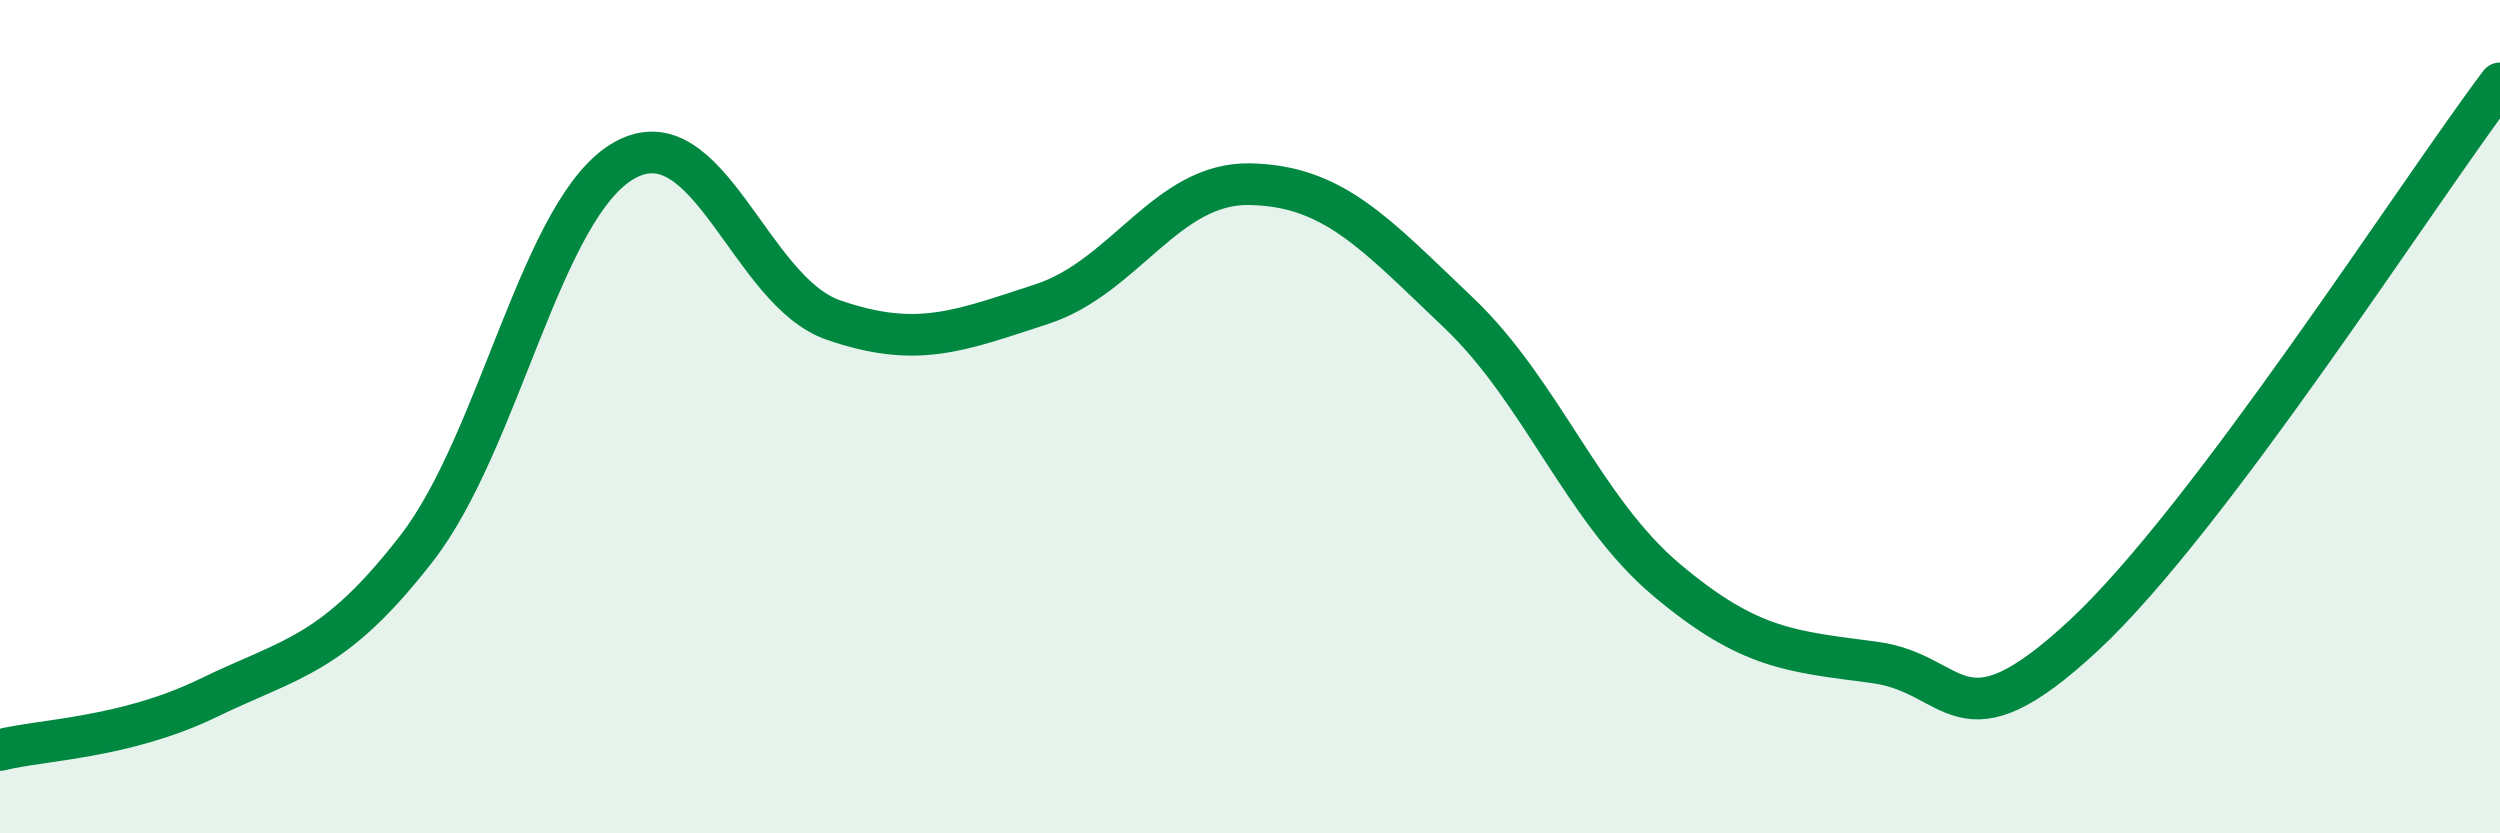
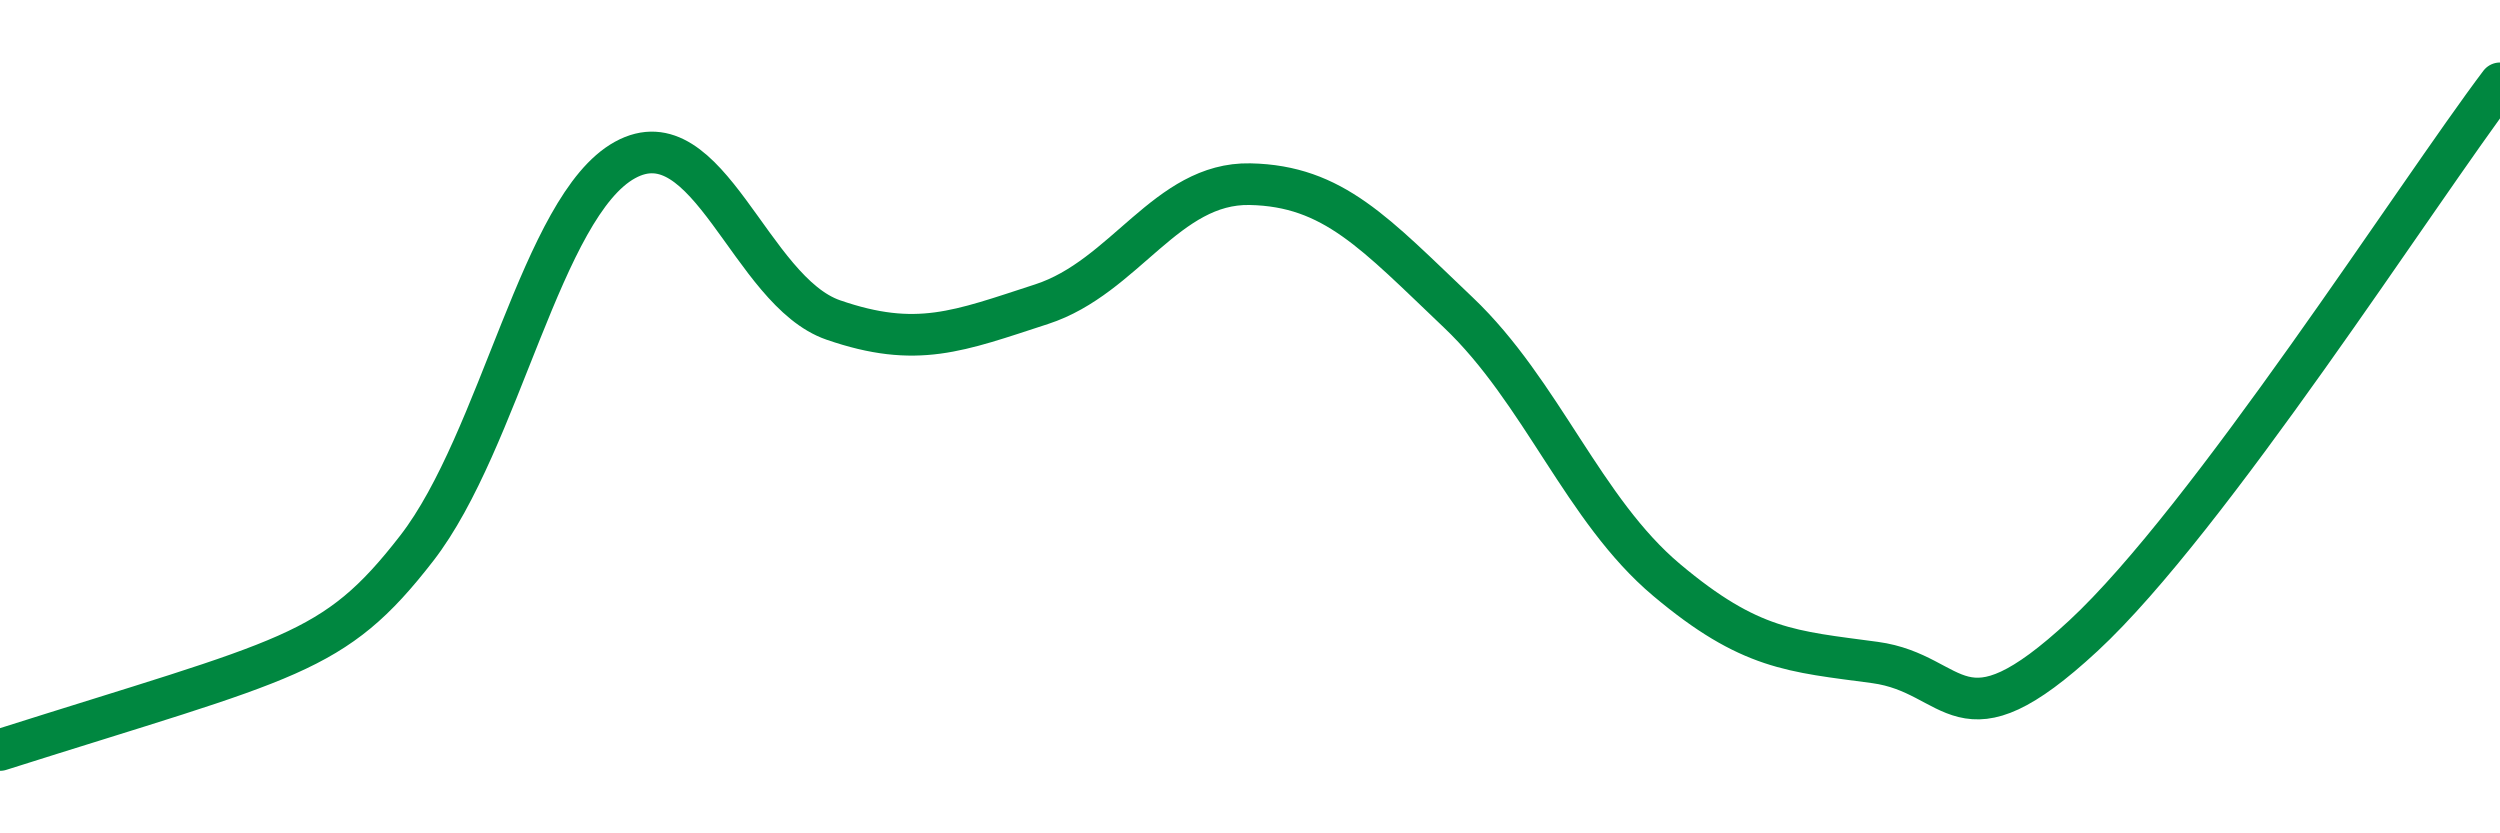
<svg xmlns="http://www.w3.org/2000/svg" width="60" height="20" viewBox="0 0 60 20">
-   <path d="M 0,18 C 1,17.75 3,17.72 5,16.75 C 7,15.78 8,15.74 10,13.16 C 12,10.58 13,4.94 15,3.84 C 17,2.74 18,6.99 20,7.68 C 22,8.37 23,7.95 25,7.3 C 27,6.65 28,4.38 30,4.42 C 32,4.46 33,5.6 35,7.5 C 37,9.4 38,12.24 40,13.92 C 42,15.6 43,15.63 45,15.9 C 47,16.17 47,18.04 50,15.26 C 53,12.48 58,4.65 60,2L60 20L0 20Z" fill="#008740" opacity="0.1" stroke-linecap="round" stroke-linejoin="round" />
-   <path d="M 0,18 C 1,17.75 3,17.72 5,16.75 C 7,15.78 8,15.74 10,13.16 C 12,10.58 13,4.94 15,3.84 C 17,2.74 18,6.99 20,7.68 C 22,8.37 23,7.95 25,7.3 C 27,6.65 28,4.38 30,4.42 C 32,4.46 33,5.6 35,7.5 C 37,9.4 38,12.24 40,13.92 C 42,15.6 43,15.63 45,15.9 C 47,16.17 47,18.04 50,15.26 C 53,12.48 58,4.65 60,2" stroke="#008740" stroke-width="1" fill="none" stroke-linecap="round" stroke-linejoin="round" />
+   <path d="M 0,18 C 7,15.78 8,15.74 10,13.16 C 12,10.58 13,4.94 15,3.84 C 17,2.74 18,6.99 20,7.68 C 22,8.37 23,7.95 25,7.3 C 27,6.65 28,4.38 30,4.42 C 32,4.46 33,5.6 35,7.5 C 37,9.4 38,12.24 40,13.92 C 42,15.6 43,15.63 45,15.9 C 47,16.17 47,18.04 50,15.26 C 53,12.48 58,4.65 60,2" stroke="#008740" stroke-width="1" fill="none" stroke-linecap="round" stroke-linejoin="round" />
</svg>